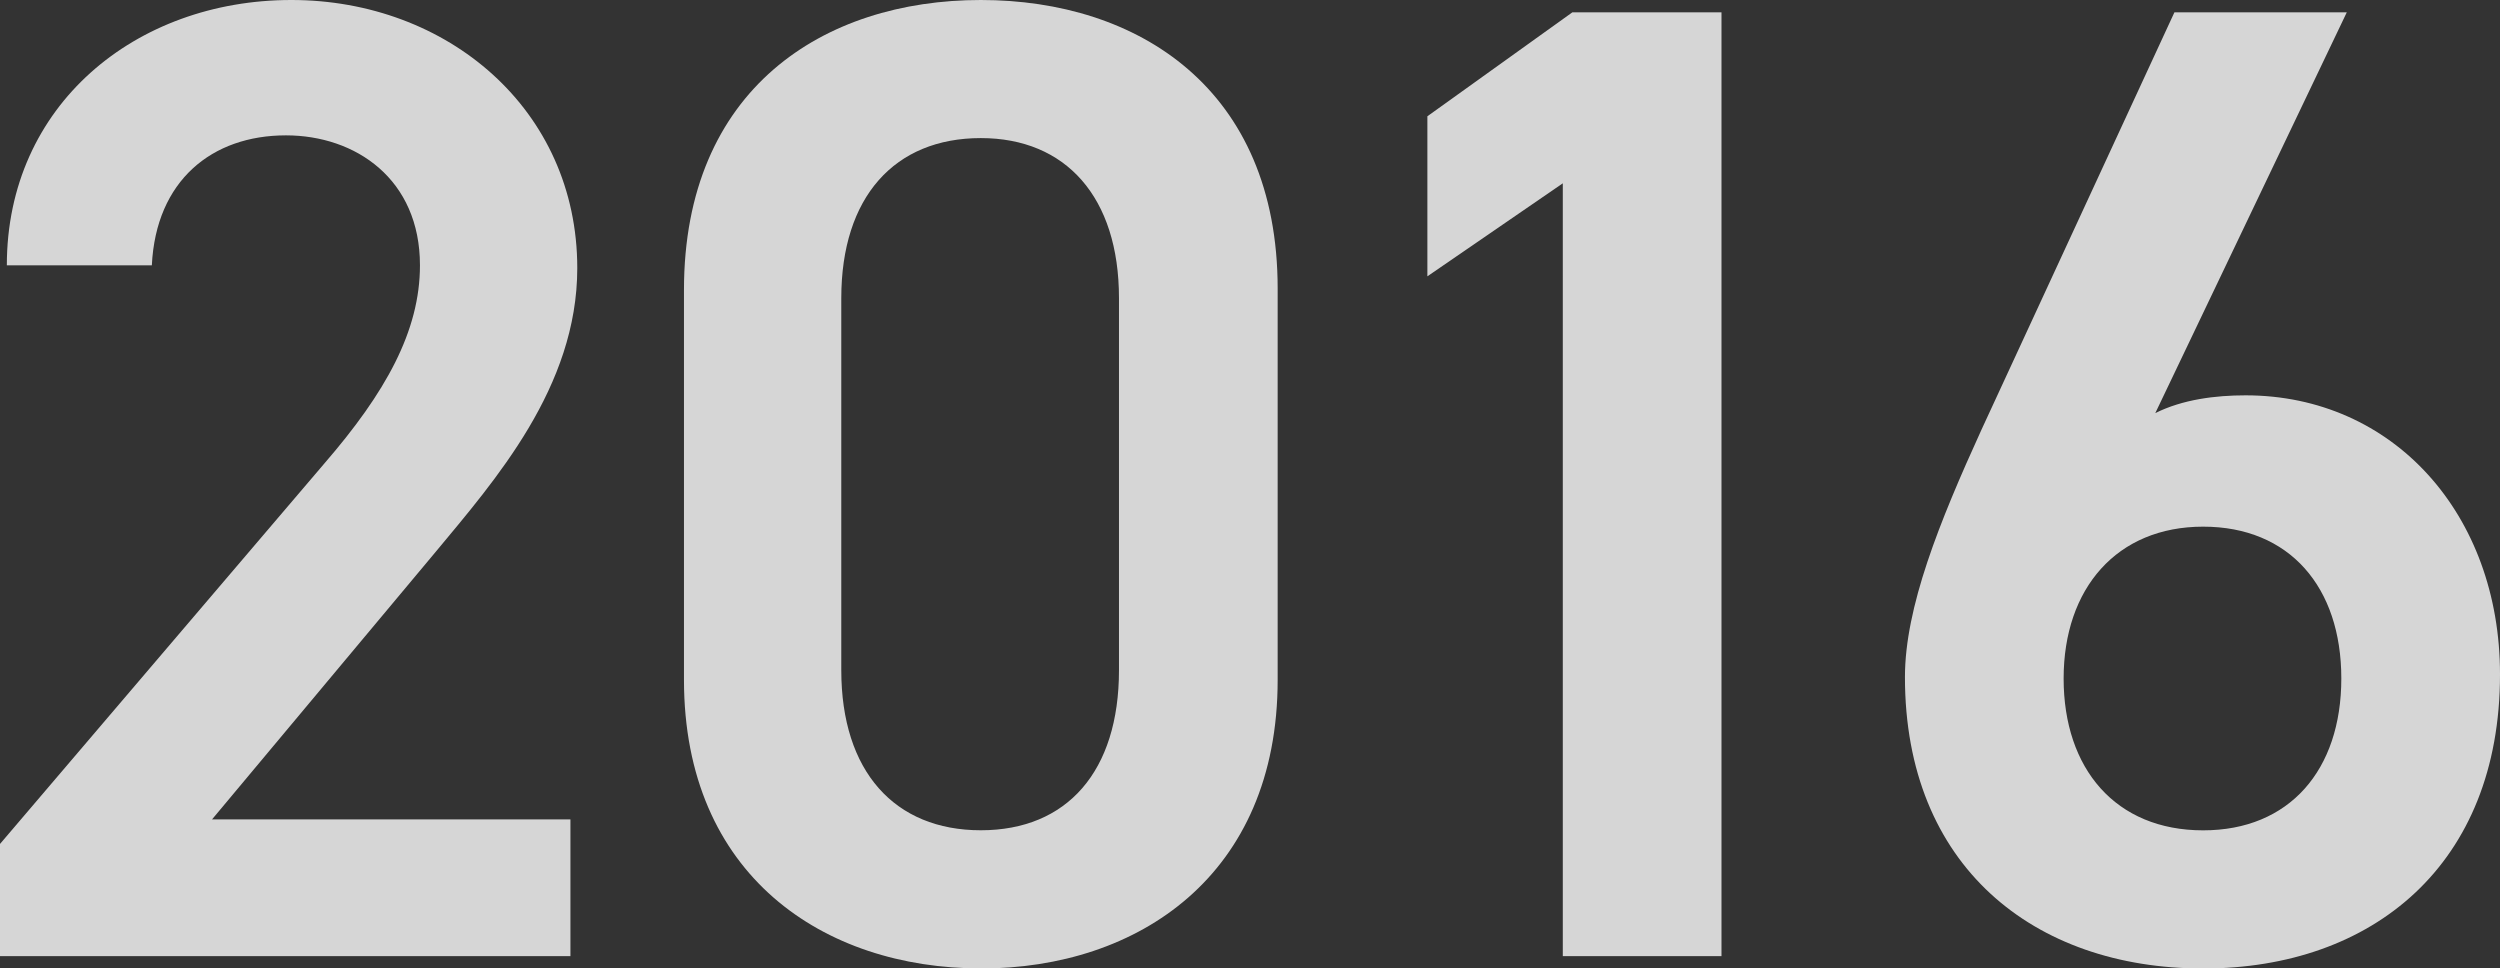
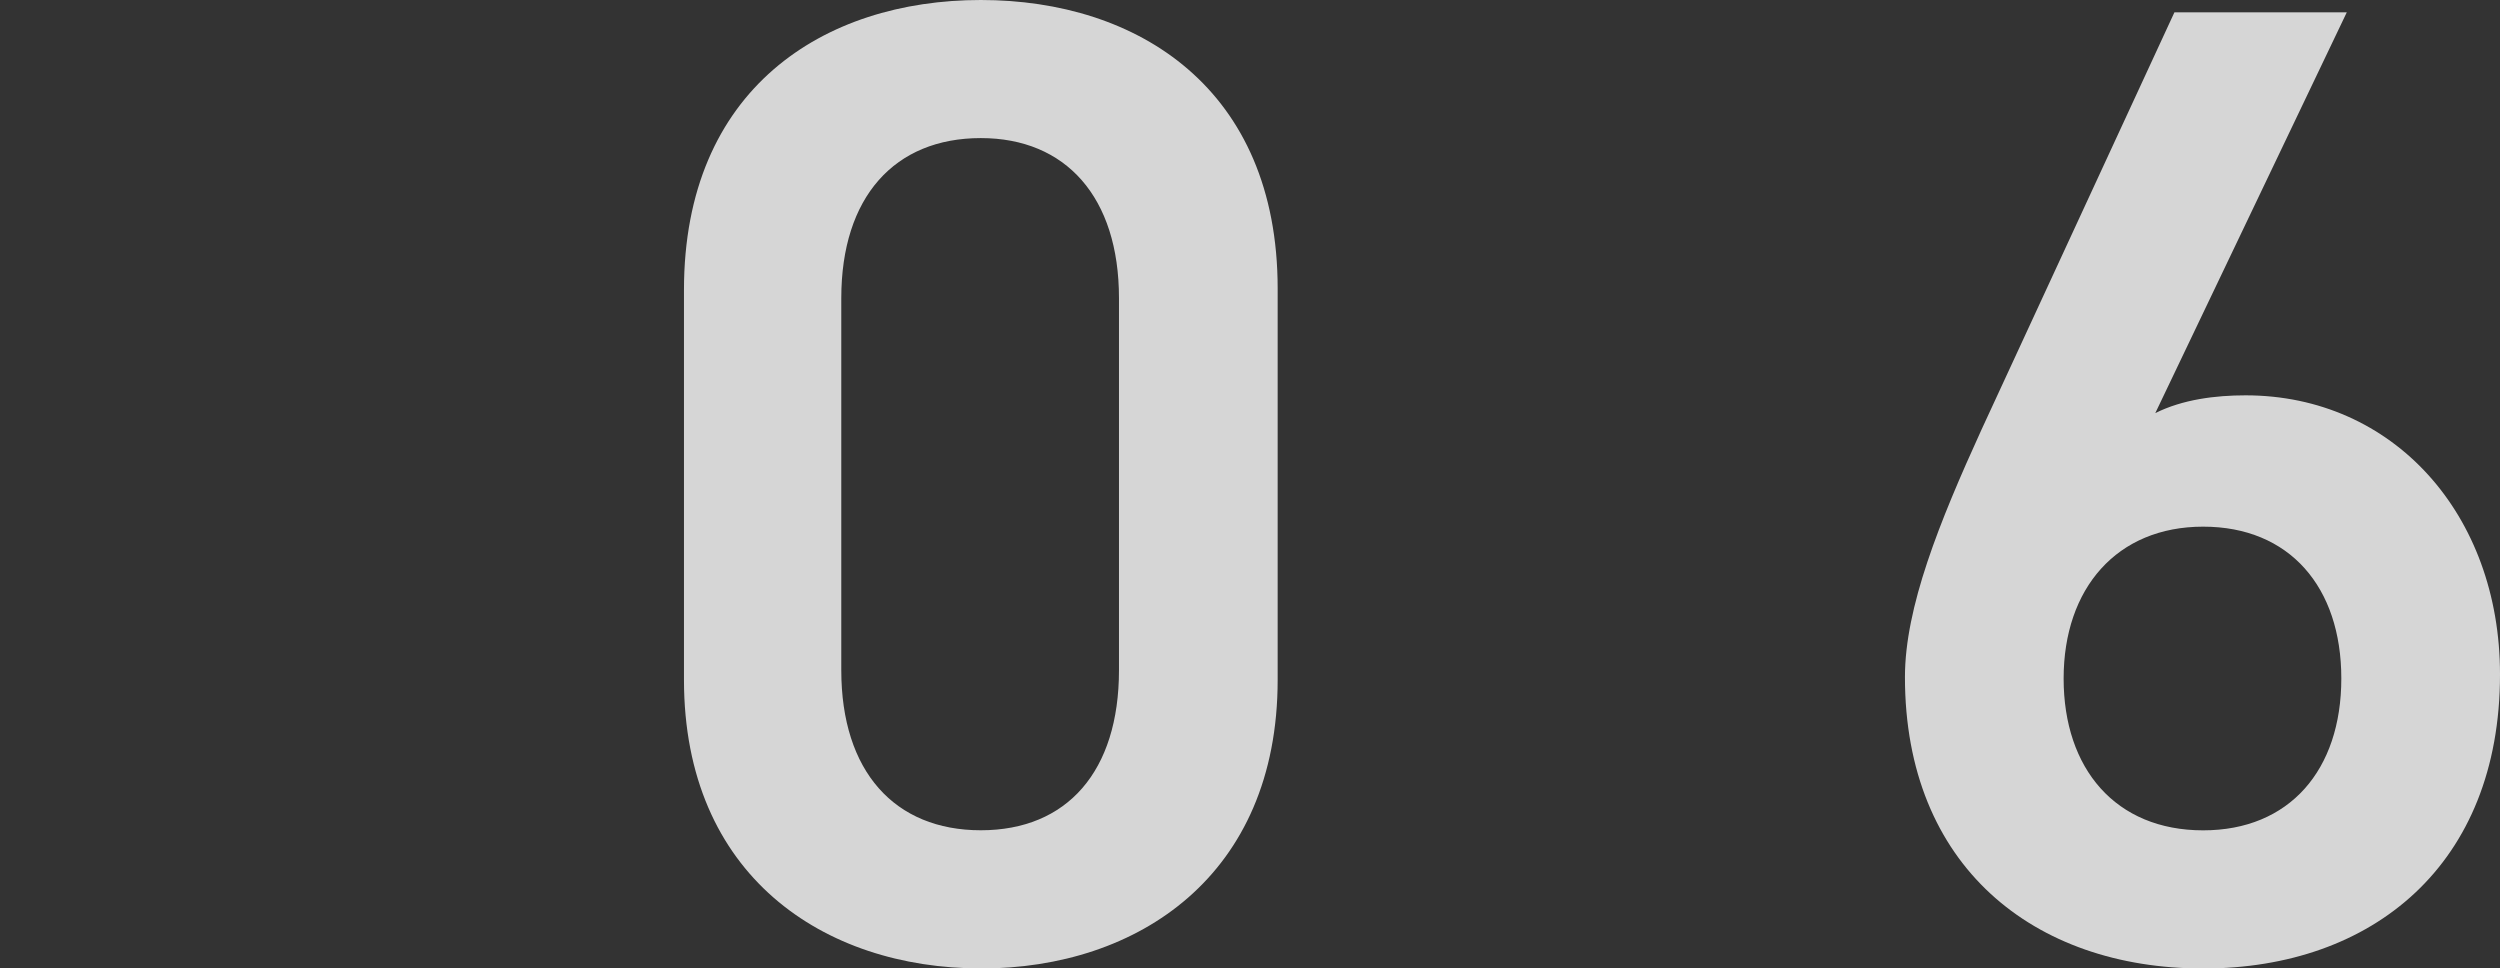
<svg xmlns="http://www.w3.org/2000/svg" id="_レイヤー_2" viewBox="0 0 328.96 127.43">
  <rect x="0" y="0" width="328.96" height="127.43" fill="#333333" stroke="none" />
  <defs>
    <style>.cls-1{opacity:.8;}.cls-2{fill:#fff;stroke-width:0px;}</style>
  </defs>
  <g id="design">
    <g class="cls-1">
-       <path class="cls-2" d="m75.06,125.81H0v-14.76l42.66-50.04c8.1-9.36,12.6-17.46,12.6-26.1,0-11.34-8.46-17.1-17.64-17.1-9.72,0-17.1,5.94-17.64,17.1H.9C.9,13.86,17.82,0,38.34,0s37.62,14.4,37.62,35.28c0,15.66-10.8,27.9-18.72,37.44l-29.34,35.1h47.16v18Z" />
      <path class="cls-2" d="m129.06,127.43c-20.7,0-39.06-12.24-39.06-37.98v-51.3C90,11.7,108.36,0,129.06,0s39.06,11.7,39.06,37.98v51.48c0,25.74-18.36,37.98-39.06,37.98Zm0-109.26c-11.34,0-18.36,7.74-18.36,21.06v48.96c0,13.32,7.02,21.06,18.36,21.06s18.18-7.74,18.18-21.06v-48.96c0-13.32-7.02-21.06-18.18-21.06Z" />
-       <path class="cls-2" d="m226.52,125.81h-20.88V24.12l-17.82,12.24V15.3l19.08-13.68h19.62v124.19Z" />
      <path class="cls-2" d="m283.6,54.36c3.6-1.8,7.92-2.34,11.88-2.34,19.44,0,33.48,15.66,33.48,36.72,0,25.02-16.74,38.7-39.06,38.7s-39.24-13.5-39.24-38.34c0-9.18,4.5-20.34,10.08-32.58L286.12,1.62h22.68l-25.2,52.74Zm6.3,54.9c11.34,0,18.18-7.92,18.18-19.98s-6.84-19.98-18.18-19.98-18.36,8.1-18.36,19.98,6.84,19.98,18.36,19.98Z" />
    </g>
  </g>
</svg>